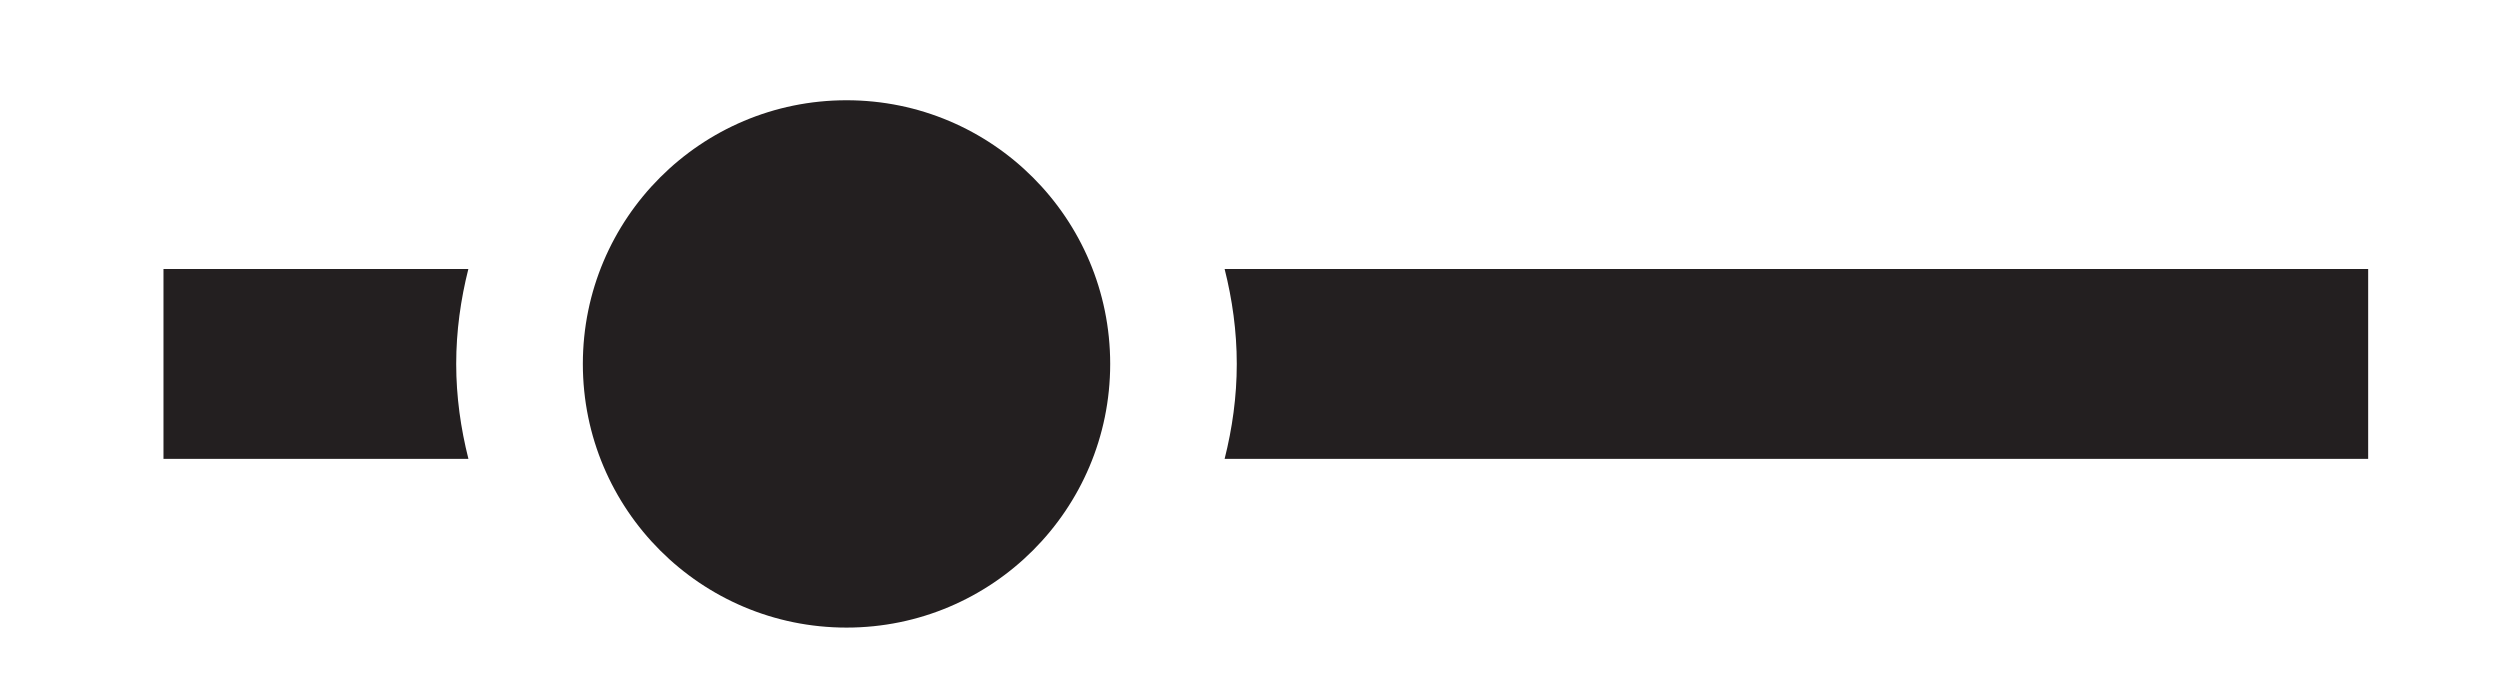
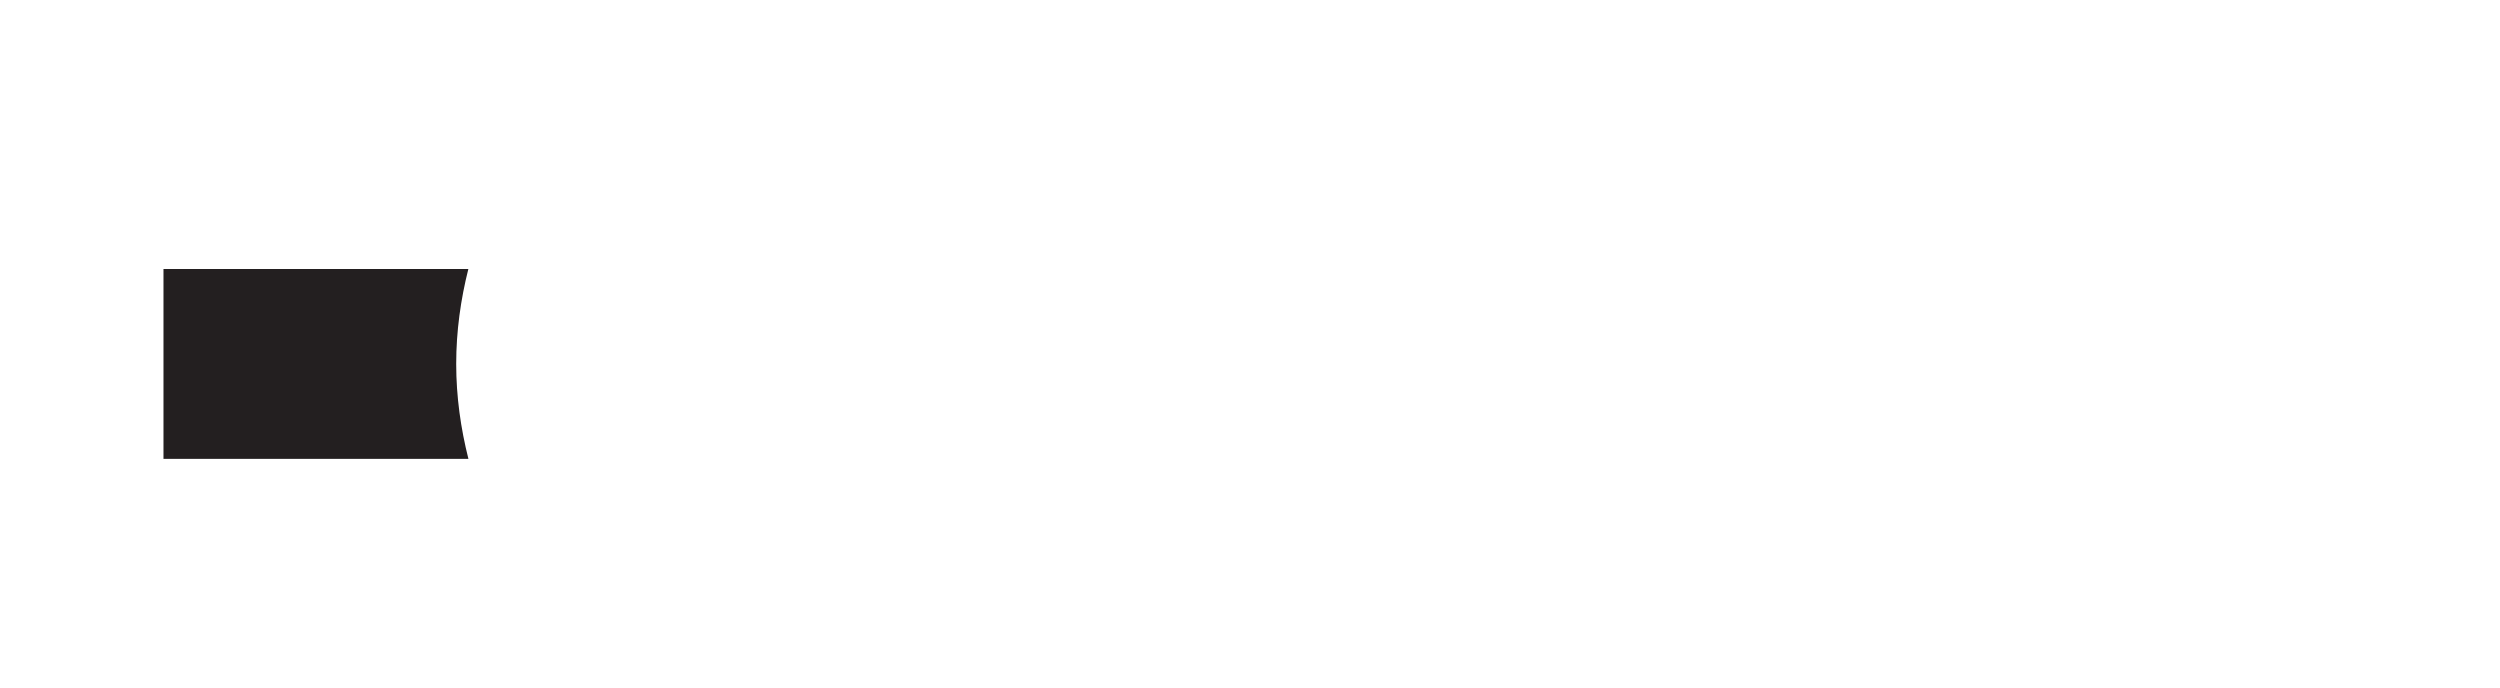
<svg xmlns="http://www.w3.org/2000/svg" version="1.1" id="K" x="0px" y="0px" width="39.5px" height="10.875px" viewBox="0 0 39.5 10.875" enable-background="new 0 0 39.5 10.875" xml:space="preserve">
  <path fill="#231F20" d="M7.208,5.75c0-0.518,0.071-1.019,0.192-1.5H2.583v3h4.818C7.28,6.769,7.208,6.269,7.208,5.75z" />
-   <path fill="#231F20" d="M19.349,4.25c0.121,0.481,0.192,0.982,0.192,1.5c0,0.519-0.071,1.019-0.192,1.5h18.068v-3H19.349z" />
-   <circle fill="#231F20" cx="13.375" cy="5.75" r="4.166" />
</svg>